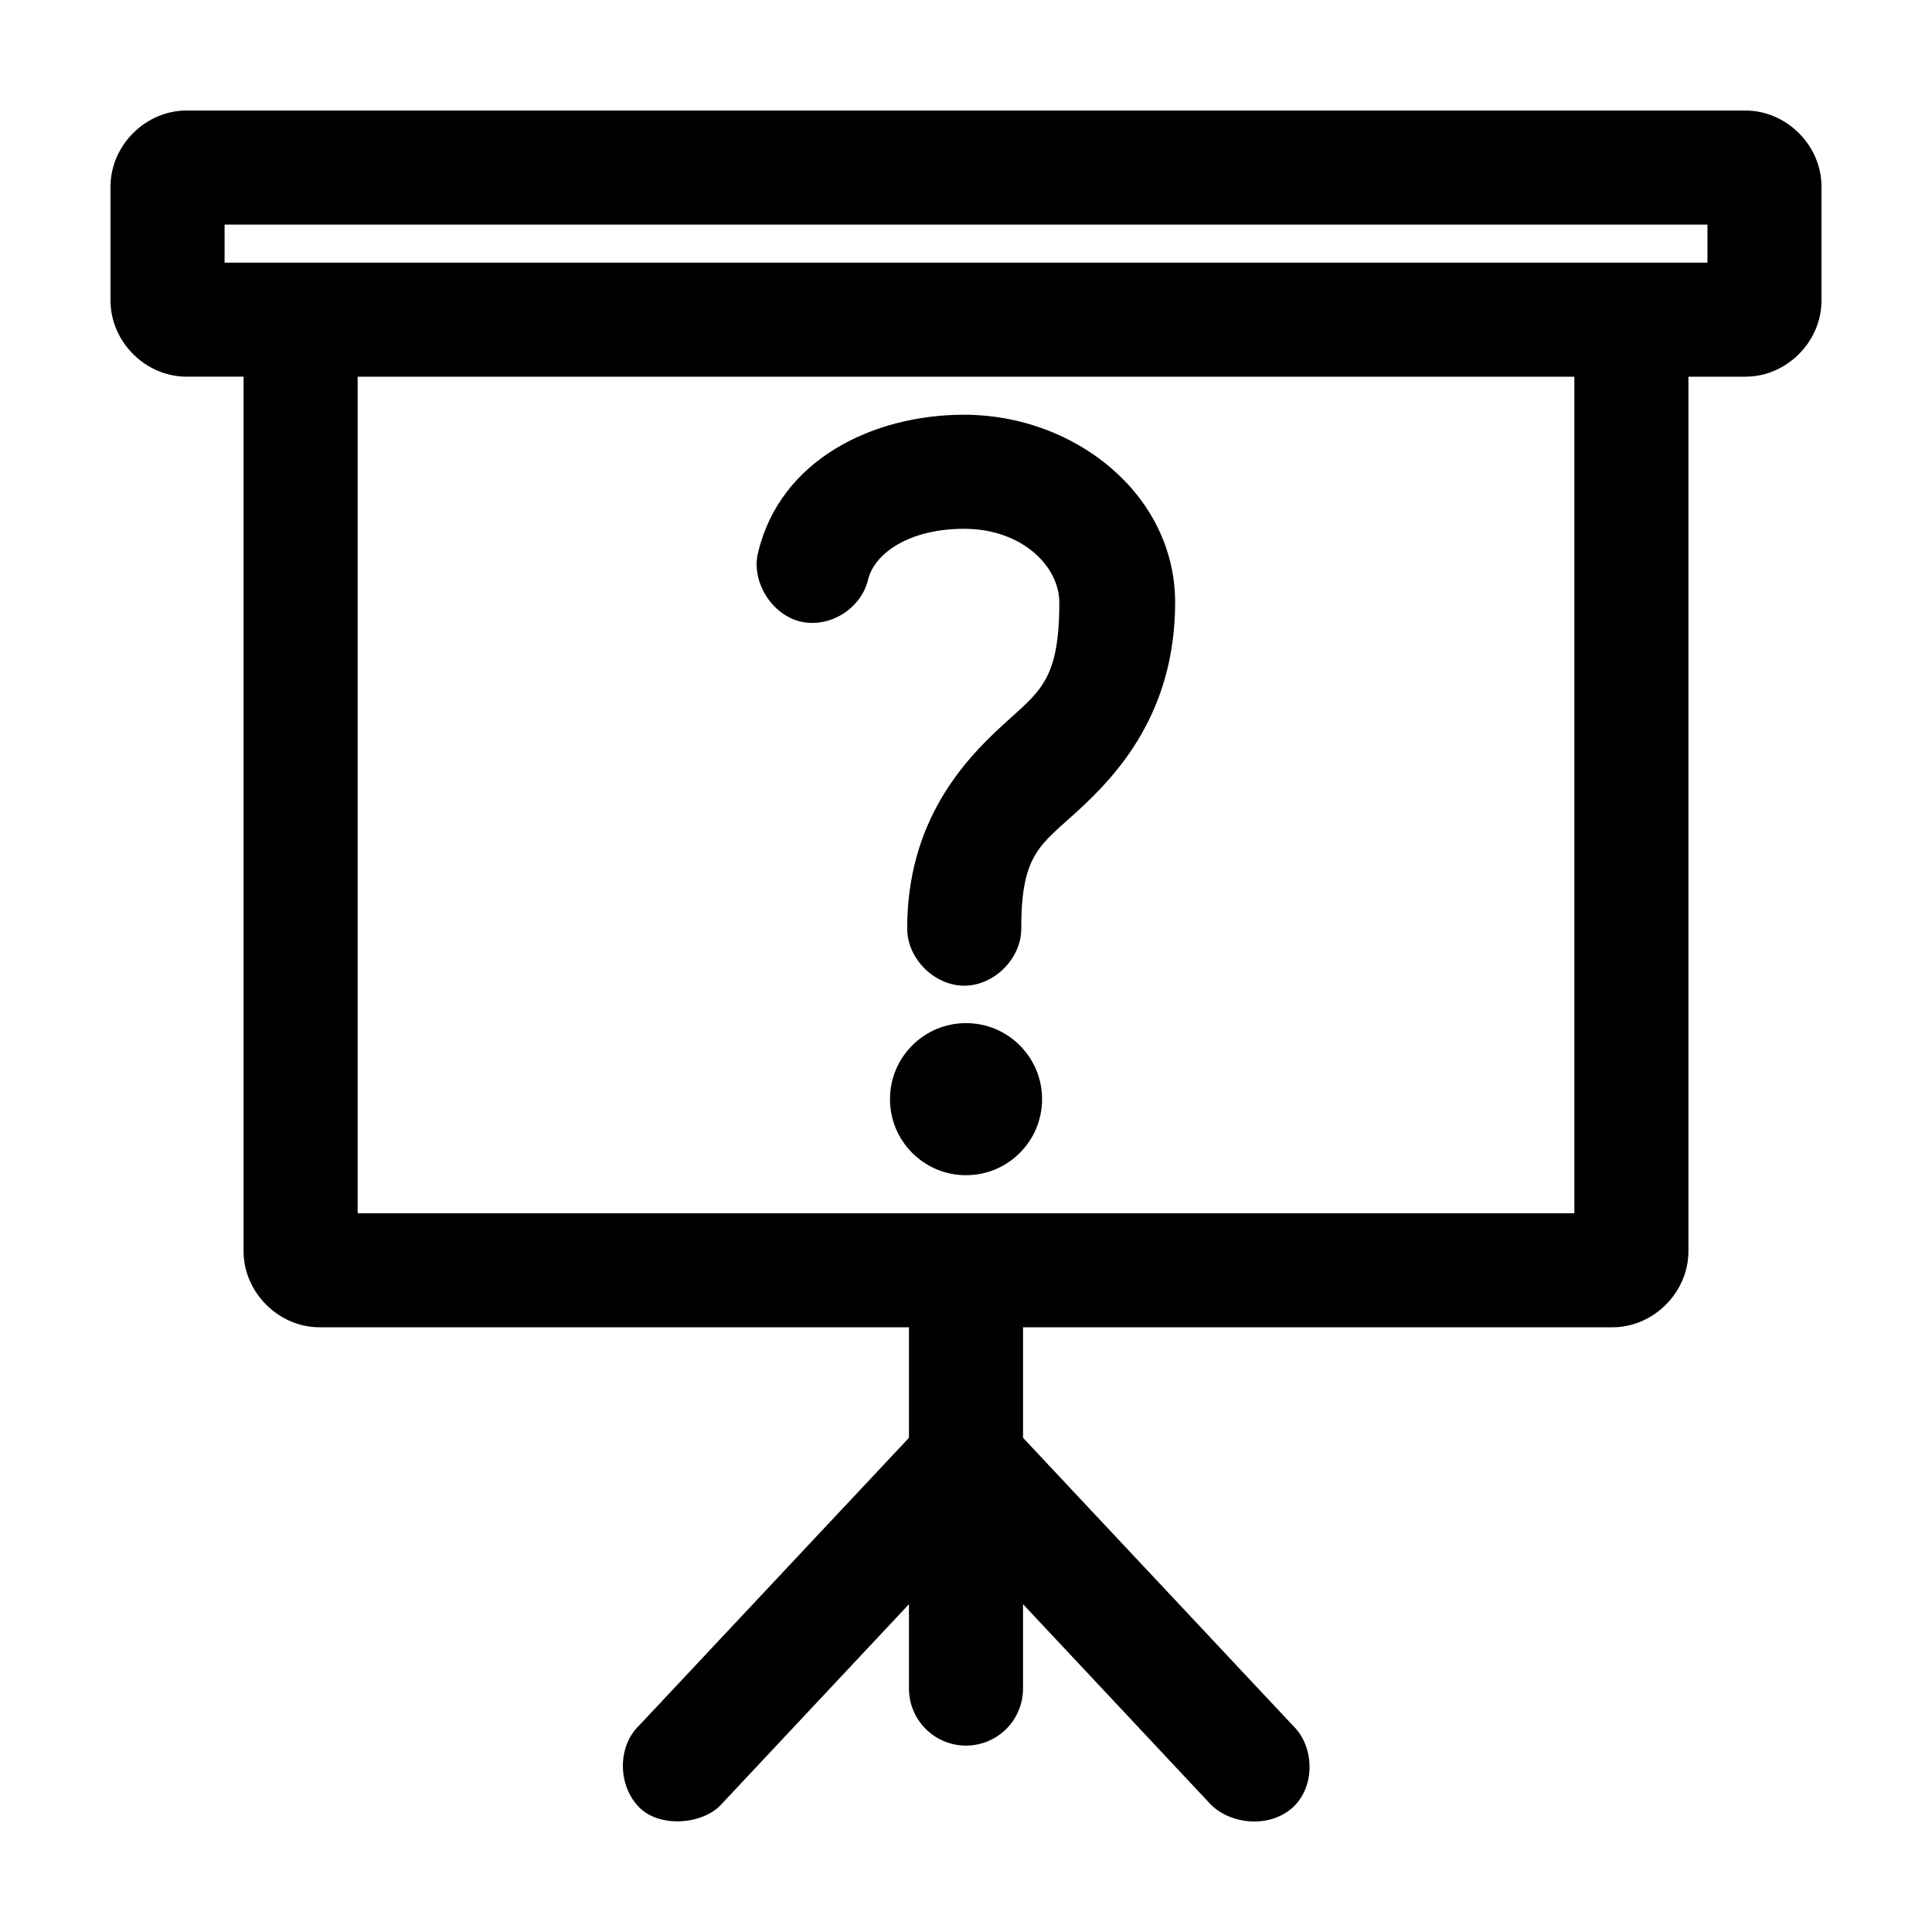
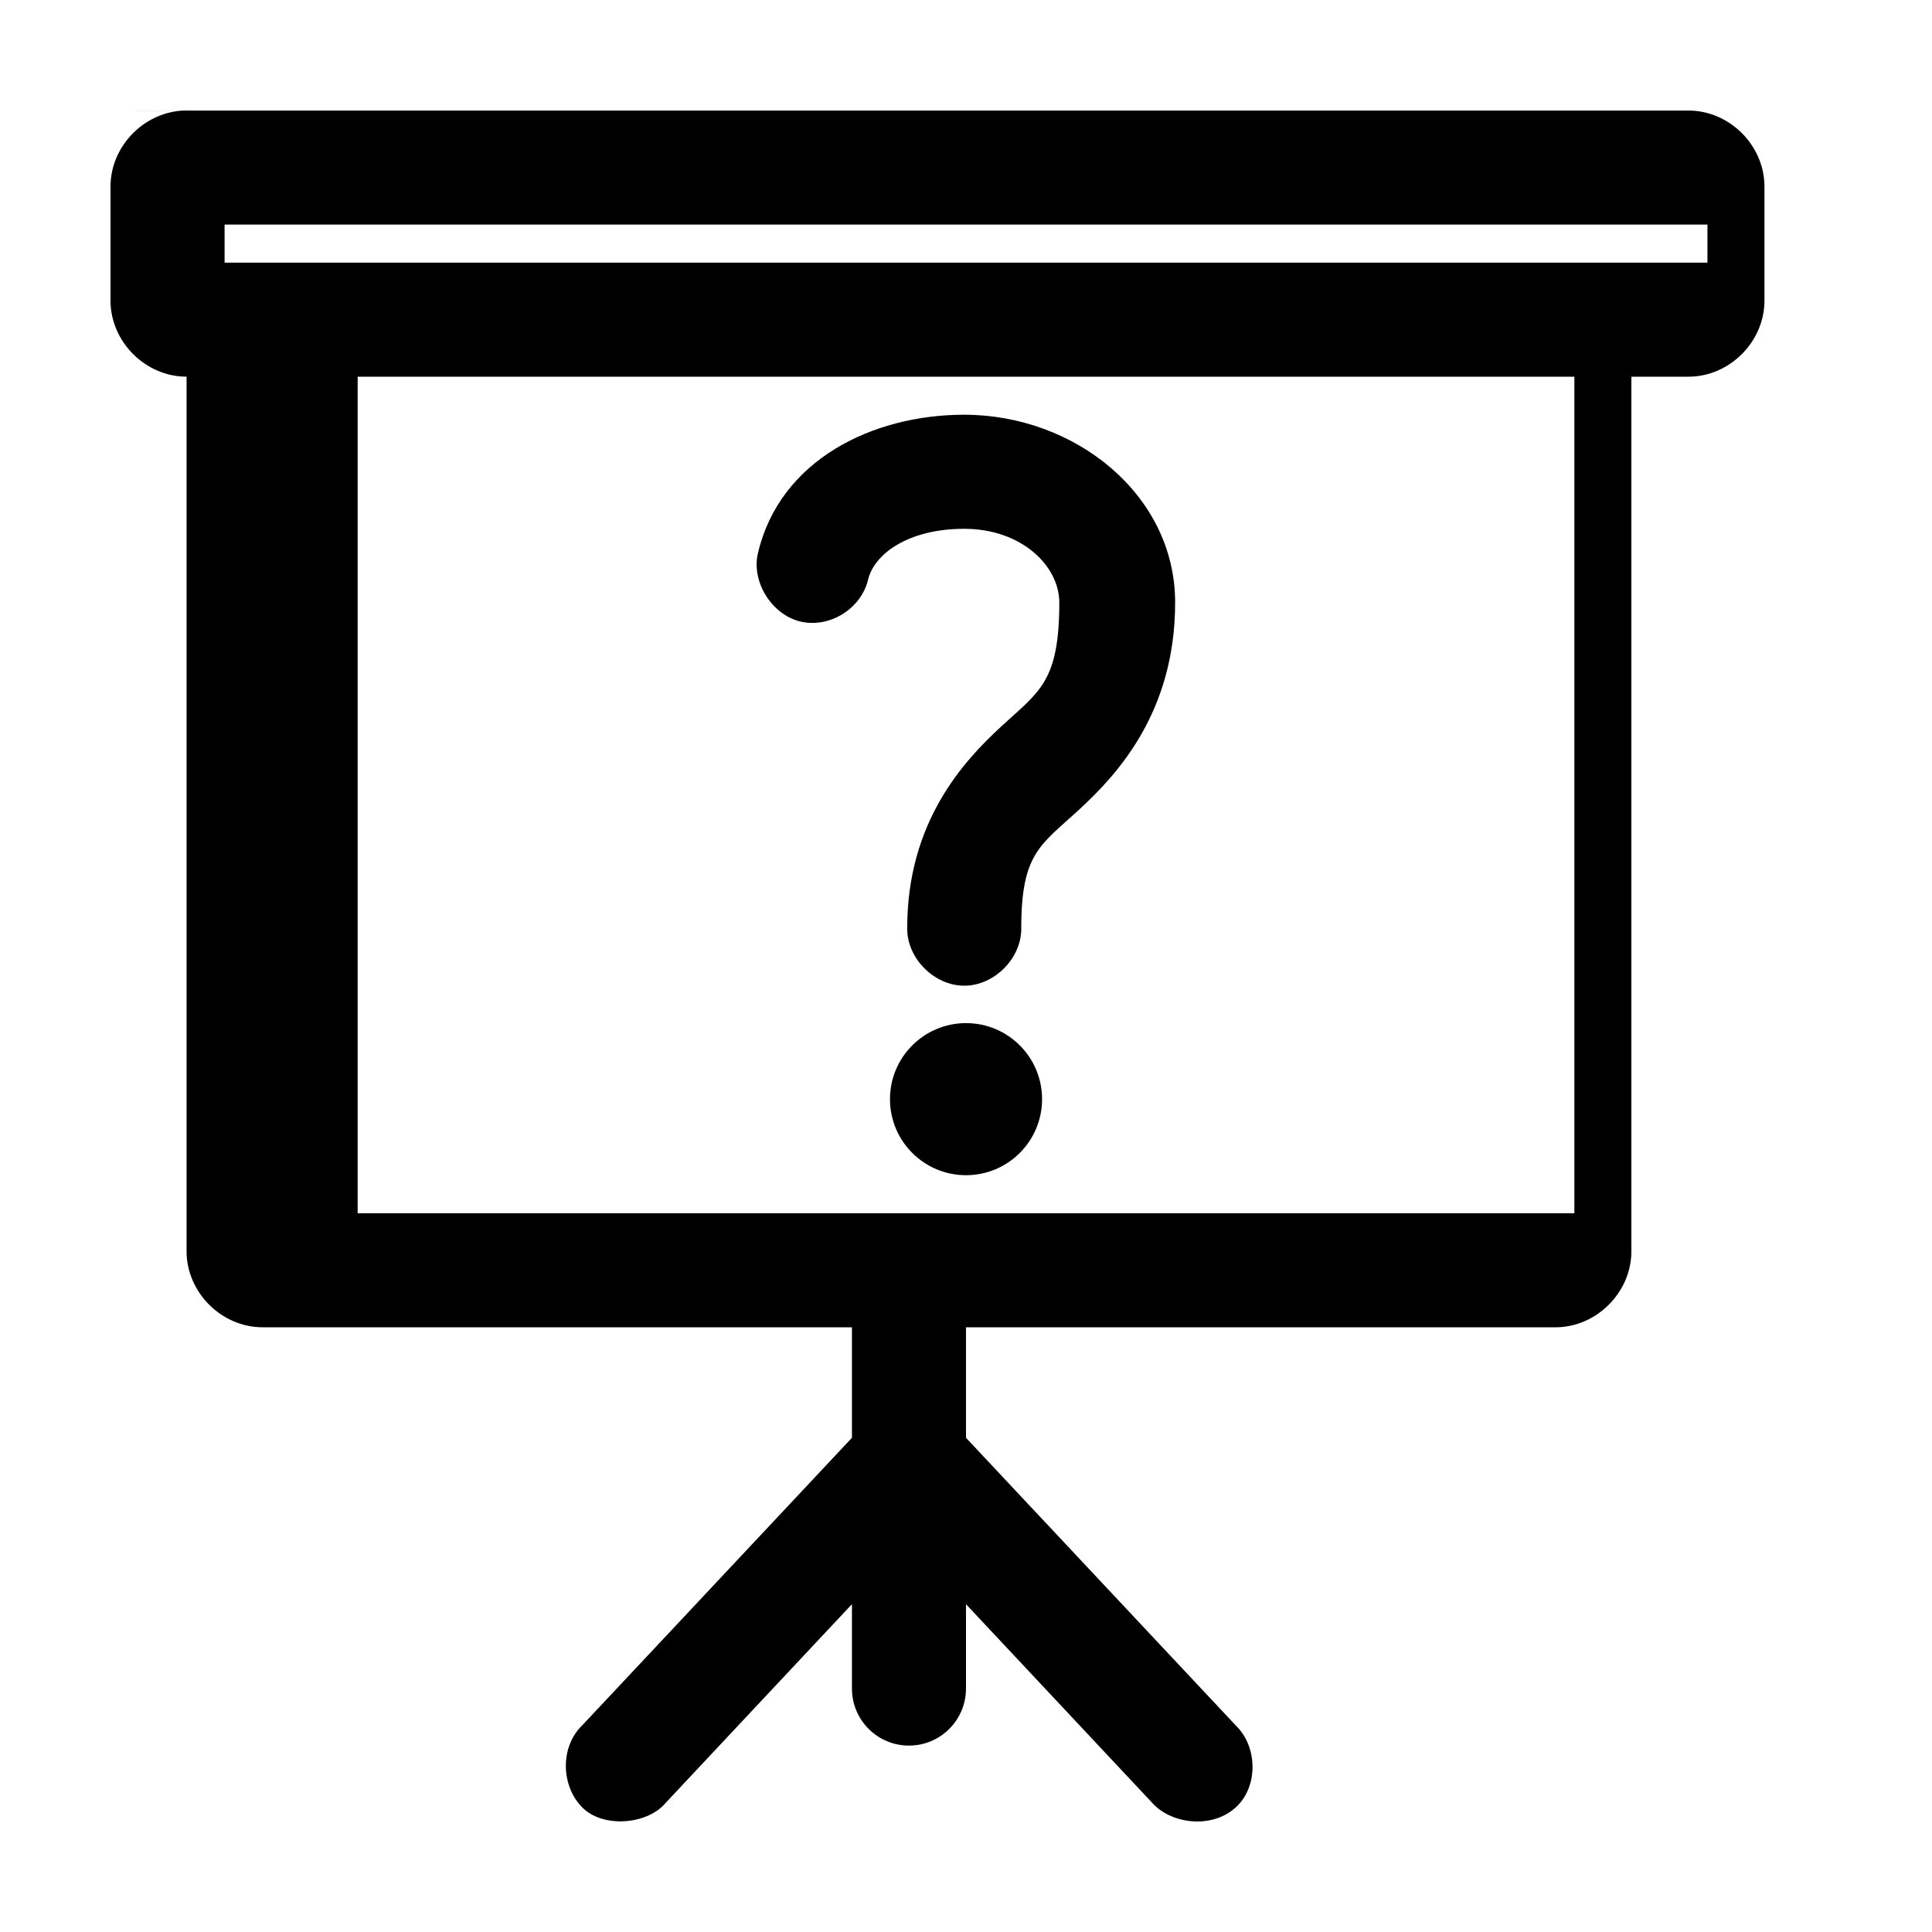
<svg xmlns="http://www.w3.org/2000/svg" fill="#000000" width="800px" height="800px" version="1.1" viewBox="144 144 512 512">
-   <path d="m193.44 173.29c-10.902 0-20.152 9.25-20.152 20.152v30.23c0 10.902 9.25 20.152 20.152 20.152h15.113v231.77c0 10.902 9.25 20.152 20.152 20.152h156.18v29.285l-71.477 76.207c-5.914 5.664-5.703 16.164 0.156 21.887 5.508 5.379 17.113 4.391 21.883-1.262l49.438-52.738v22.359c0 8.348 6.766 15.117 15.113 15.117s15.113-6.766 15.113-15.117v-22.359l49.438 52.746c4.809 5.305 15.312 6.996 21.883 1.262 6.172-5.387 6.074-16.219 0.156-21.887l-71.473-76.211v-29.285h156.18c10.902 0 20.152-9.25 20.152-20.152v-231.77h15.113c10.902 0 20.152-9.25 20.152-20.152v-30.23c0-10.902-9.25-20.152-20.152-20.152h-413.12zm10.078 30.23h392.97v10.078h-392.97zm35.266 40.309h322.44v221.7h-322.44zm160.75 10.078c-24.328 0-48.797 12-54.633 36.531-1.902 7.512 3.481 16.41 11.18 18.266 7.699 1.852 16.082-3.328 17.949-11.023 1.68-7.059 10.906-13.543 25.504-13.543 15.219 0 25.191 9.879 25.191 19.523 0 21.031-5.297 23.562-15.27 32.75-9.973 9.188-25.035 25.254-25.035 53.535-0.109 7.984 7.129 15.273 15.113 15.273s15.227-7.289 15.113-15.273c0-19.84 5.094-21.961 15.273-31.332 10.176-9.375 25.504-25.824 25.504-54.953 0-28.637-26.617-49.754-55.891-49.754zm0.473 161.23c-11.129 0-20.152 9.023-20.152 20.152s9.023 20.152 20.152 20.152 20.152-9.023 20.152-20.152-9.023-20.152-20.152-20.152z" />
+   <path d="m193.44 173.29c-10.902 0-20.152 9.25-20.152 20.152v30.23c0 10.902 9.25 20.152 20.152 20.152v231.77c0 10.902 9.25 20.152 20.152 20.152h156.18v29.285l-71.477 76.207c-5.914 5.664-5.703 16.164 0.156 21.887 5.508 5.379 17.113 4.391 21.883-1.262l49.438-52.738v22.359c0 8.348 6.766 15.117 15.113 15.117s15.113-6.766 15.113-15.117v-22.359l49.438 52.746c4.809 5.305 15.312 6.996 21.883 1.262 6.172-5.387 6.074-16.219 0.156-21.887l-71.473-76.211v-29.285h156.18c10.902 0 20.152-9.25 20.152-20.152v-231.77h15.113c10.902 0 20.152-9.25 20.152-20.152v-30.23c0-10.902-9.25-20.152-20.152-20.152h-413.12zm10.078 30.23h392.97v10.078h-392.97zm35.266 40.309h322.44v221.7h-322.44zm160.75 10.078c-24.328 0-48.797 12-54.633 36.531-1.902 7.512 3.481 16.41 11.18 18.266 7.699 1.852 16.082-3.328 17.949-11.023 1.68-7.059 10.906-13.543 25.504-13.543 15.219 0 25.191 9.879 25.191 19.523 0 21.031-5.297 23.562-15.27 32.75-9.973 9.188-25.035 25.254-25.035 53.535-0.109 7.984 7.129 15.273 15.113 15.273s15.227-7.289 15.113-15.273c0-19.84 5.094-21.961 15.273-31.332 10.176-9.375 25.504-25.824 25.504-54.953 0-28.637-26.617-49.754-55.891-49.754zm0.473 161.23c-11.129 0-20.152 9.023-20.152 20.152s9.023 20.152 20.152 20.152 20.152-9.023 20.152-20.152-9.023-20.152-20.152-20.152z" />
</svg>